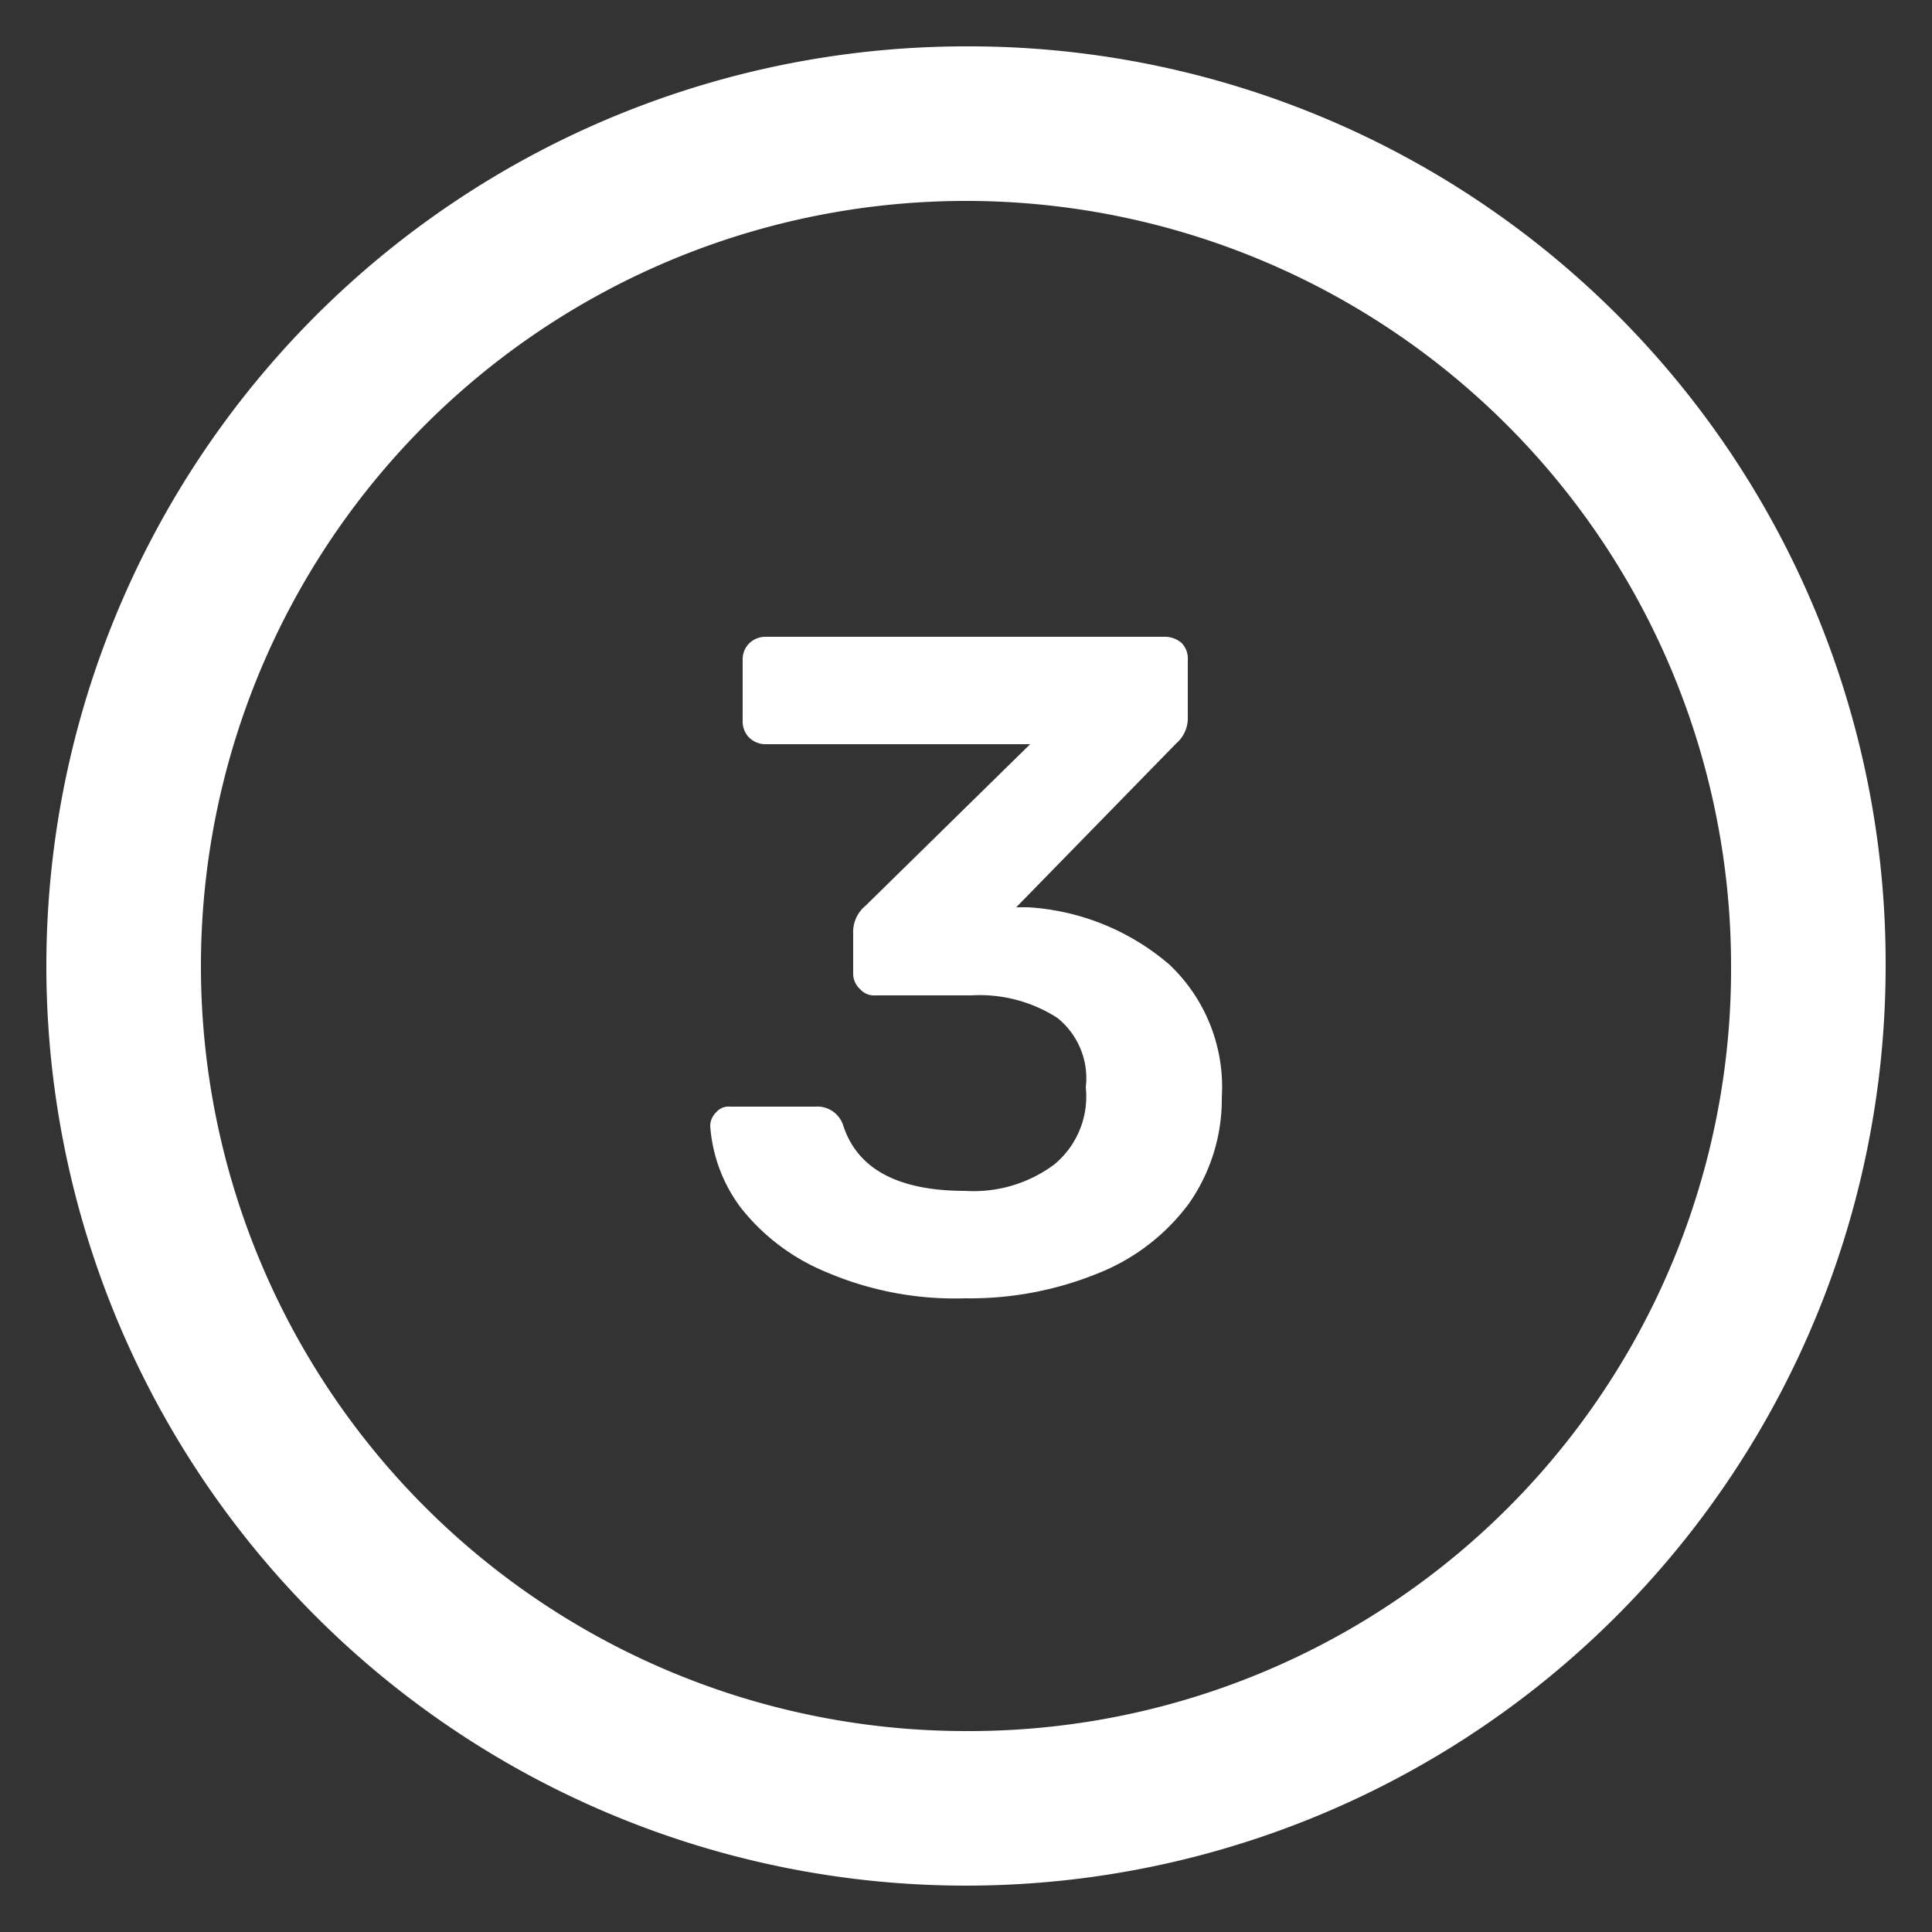
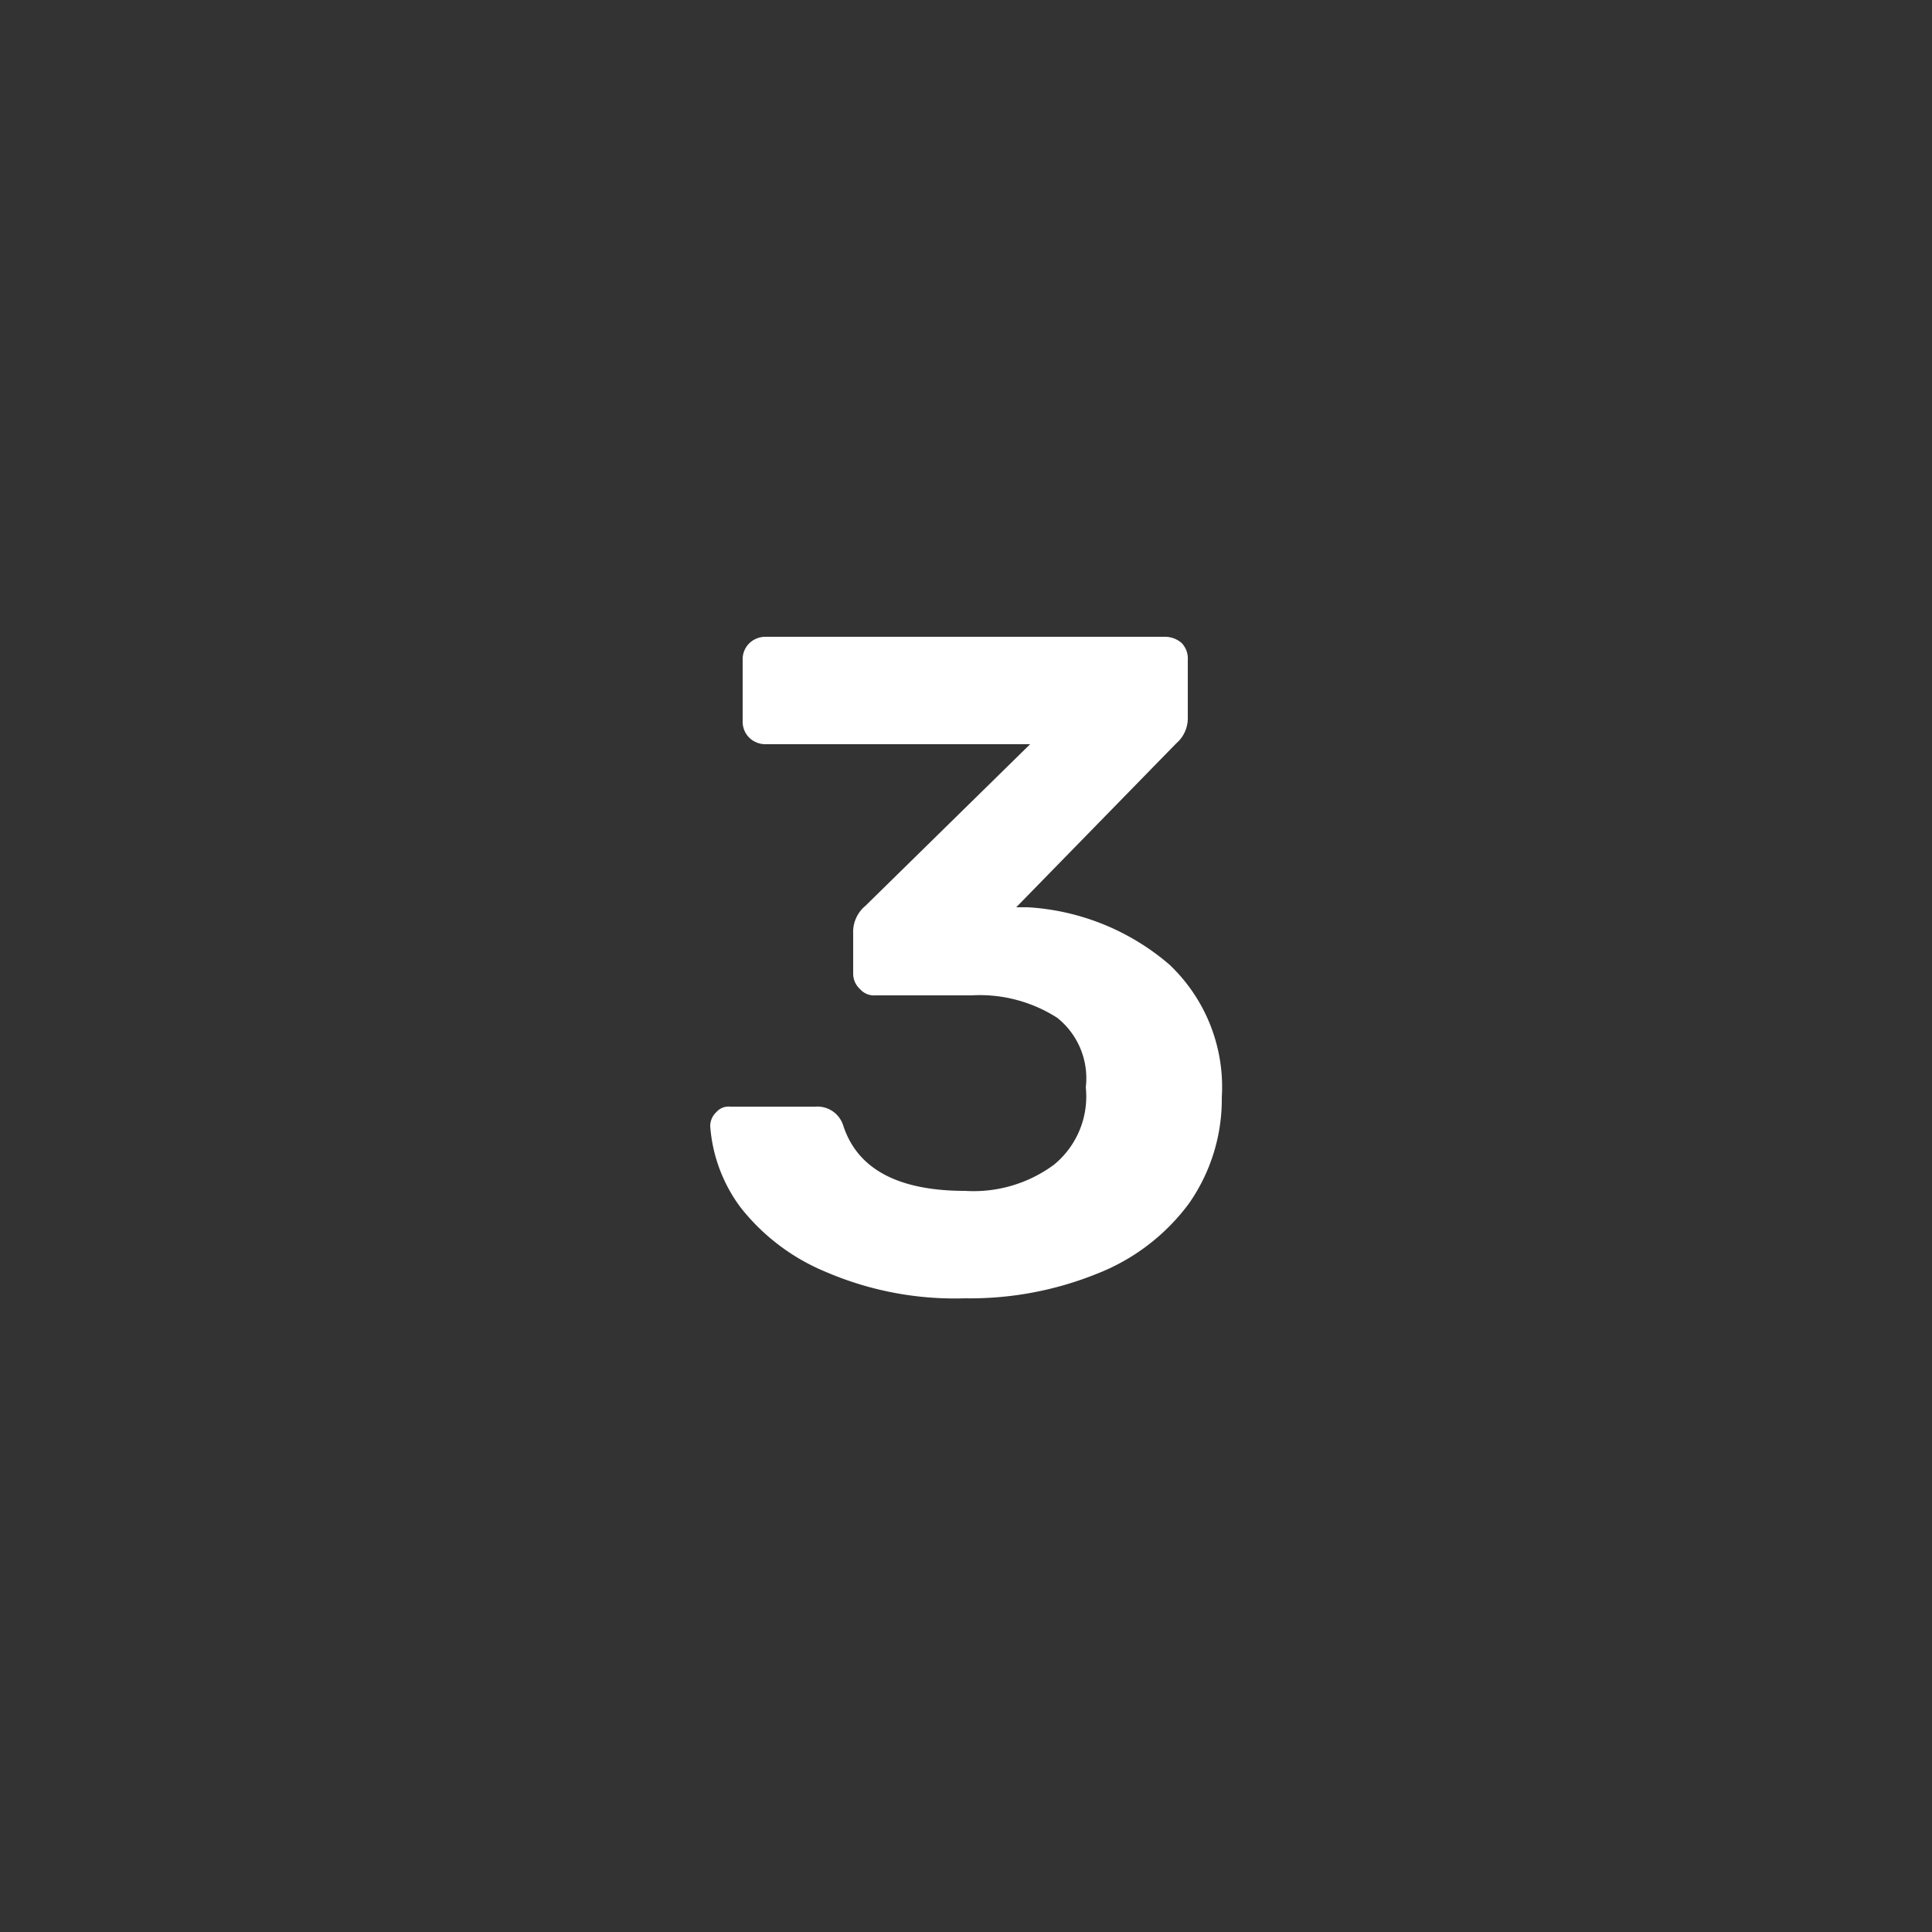
<svg xmlns="http://www.w3.org/2000/svg" viewBox="0 0 25 25">
  <rect x="0" y="0" width="25" height="25" fill="#333333" stroke="none" />
  <g fill="#fff">
-     <path d="m12.5.6a11.9 11.9 0 1 0 11.9 11.9 11.86 11.86 0 0 0 -11.9-11.9zm0 21.8a9.9 9.9 0 1 1 9.9-9.9 9.86 9.86 0 0 1 -9.9 9.9z" />
    <path d="m13.3 11.74h-.15l2.07-2.12a.43.43 0 0 0 .15-.34v-.74a.29.29 0 0 0 -.08-.22.33.33 0 0 0 -.22-.08h-5.16a.3.3 0 0 0 -.21.08.29.29 0 0 0 -.09.22v.8a.29.29 0 0 0 .09.21.3.3 0 0 0 .21.08h3.42l-2.13 2.09a.44.44 0 0 0 -.16.36v.52a.27.27 0 0 0 .09.2.24.24 0 0 0 .2.08h1.24a1.86 1.86 0 0 1 1.11.29 1 1 0 0 1 .37.9 1.14 1.14 0 0 1 -.41 1 1.75 1.75 0 0 1 -1.15.34c-.88 0-1.4-.29-1.58-.85a.35.35 0 0 0 -.36-.24h-1.1a.21.21 0 0 0 -.18.07.25.25 0 0 0 -.08.18 2 2 0 0 0 .39 1.05 2.72 2.72 0 0 0 1.11.84 4.22 4.22 0 0 0 1.8.34 4.38 4.38 0 0 0 1.71-.32 2.7 2.7 0 0 0 1.18-.9 2.35 2.35 0 0 0 .43-1.38 2.18 2.18 0 0 0 -.68-1.72 3.09 3.09 0 0 0 -1.83-.74z" />
  </g>
</svg>